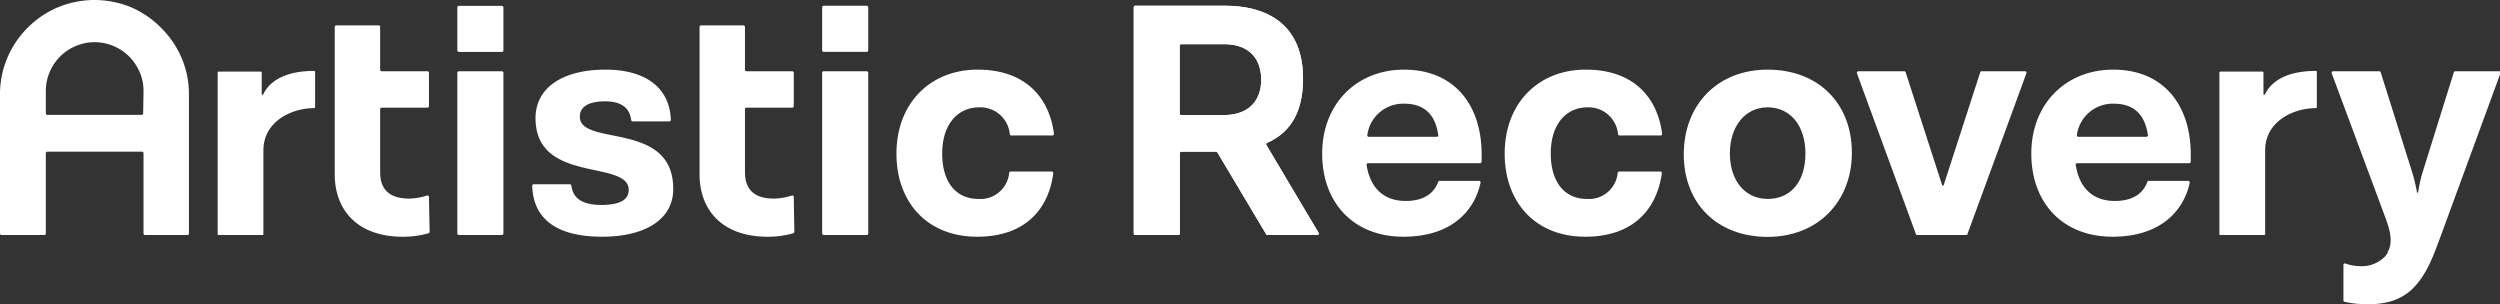
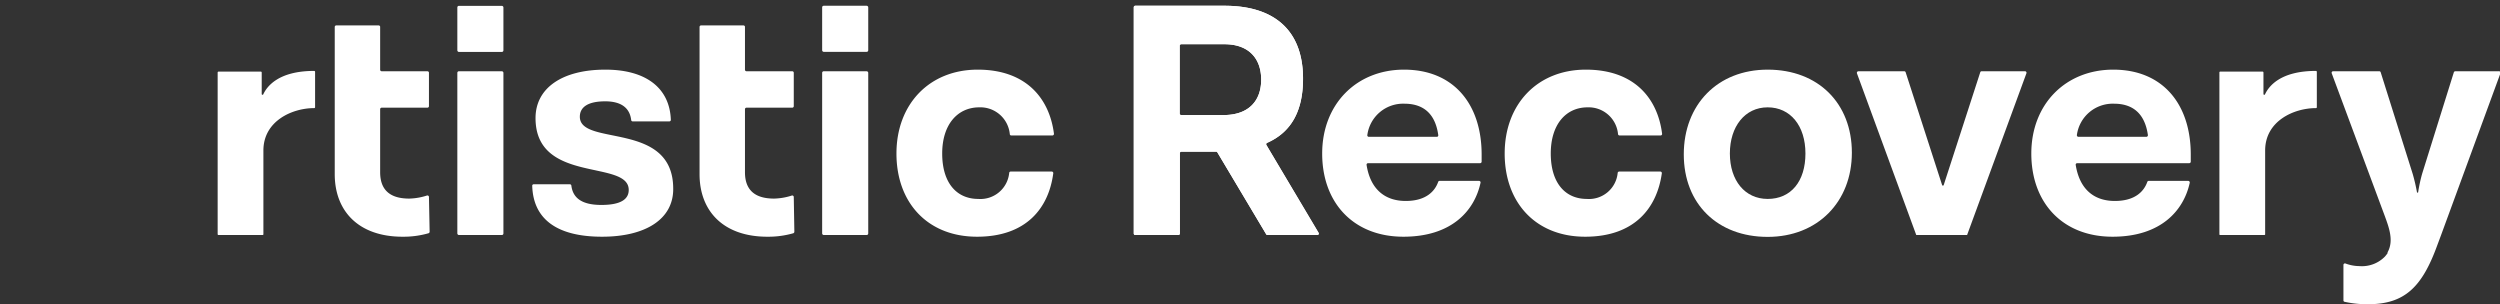
<svg xmlns="http://www.w3.org/2000/svg" width="295.08" height="35.91" viewBox="0 0 295.08 35.91">
  <rect x="0" y="0" width="295.08" height="35.91" fill="#333333" stroke="none" />
  <defs>
    <style>.cls-1{fill:#fff;}</style>
  </defs>
  <g id="Layer_2" data-name="Layer 2">
    <g id="Layer_1-2" data-name="Layer 1">
      <path class="cls-1" d="M37.08,8.37c-4.21,0-5.57,1.83-6,2.75a.1.1,0,0,1-.19,0l0-2.57a.11.11,0,0,0-.1-.1h-5a.11.11,0,0,0-.1.1V27.64a.1.1,0,0,0,.1.1H31a.09.09,0,0,0,.09-.1V17.76c0-3.47,3.38-5,6-5a.1.1,0,0,0,.1-.1V8.47A.11.11,0,0,0,37.08,8.37Z" />
      <rect class="cls-1" x="53.98" y="8.41" width="5.44" height="19.33" rx="0.18" />
      <path class="cls-1" d="M68.44,13.78c0-1.11.91-1.82,3-1.82,1.83,0,2.89.74,3.06,2.21a.18.18,0,0,0,.18.16H79a.18.18,0,0,0,.18-.19c-.13-3.71-2.88-5.92-7.73-5.92-5.09,0-8.24,2.17-8.24,5.72,0,7.81,11,4.85,11,8.48,0,1.1-.94,1.77-3.23,1.77s-3.36-.81-3.54-2.28a.18.18,0,0,0-.18-.16l-4.26,0a.17.17,0,0,0-.18.19c.12,3.9,2.88,6,8.24,6,5.16,0,8.44-2.09,8.4-5.68C79.45,14.21,68.44,17.33,68.44,13.78Z" />
      <rect class="cls-1" x="97.04" y="8.41" width="5.44" height="19.33" rx="0.18" />
      <path class="cls-1" d="M115.58,12.67a3.49,3.49,0,0,1,3.61,3.17.17.17,0,0,0,.17.15h4.86a.19.19,0,0,0,.18-.21c-.54-4.2-3.31-7.56-9-7.56s-9.59,4.06-9.59,9.9,3.71,9.82,9.51,9.82,8.46-3.36,9-7.49a.18.18,0,0,0-.18-.2h-4.85a.17.17,0,0,0-.17.14,3.41,3.41,0,0,1-3.65,3.09c-2.56,0-4.26-1.89-4.26-5.36S113.06,12.67,115.58,12.67Z" />
      <path class="cls-1" d="M149.47,17.11a.18.18,0,0,1,.09-.25c2.93-1.29,4.24-3.87,4.24-7.58,0-5.52-3.2-8.6-9.27-8.6H134a.18.18,0,0,0-.18.18v26.7a.18.18,0,0,0,.18.18h5.08a.18.18,0,0,0,.18-.18V18.08a.18.18,0,0,1,.18-.18h4.09a.17.17,0,0,1,.16.09l5.76,9.66a.17.17,0,0,0,.16.09h5.84a.18.18,0,0,0,.16-.26Zm-4.94-3.53h-5.11a.18.18,0,0,1-.18-.18v-8a.18.18,0,0,1,.18-.18h5.11c2.88,0,4.33,1.7,4.33,4.18S147.41,13.54,144.53,13.58Z" />
      <path class="cls-1" d="M149.47,17.11a.18.18,0,0,1,.09-.25c2.93-1.29,4.24-3.87,4.24-7.58,0-5.52-3.2-8.6-9.27-8.6H134a.18.18,0,0,0-.18.18v26.7a.18.18,0,0,0,.18.18h5.08a.18.18,0,0,0,.18-.18V18.08a.18.18,0,0,1,.18-.18h4.09a.17.17,0,0,1,.16.09l5.76,9.66a.17.17,0,0,0,.16.09h5.88a.17.17,0,0,0,.16-.26Zm-4.94-3.53h-5.11a.18.18,0,0,1-.18-.18v-8a.18.18,0,0,1,.18-.18h5.11c2.88,0,4.33,1.7,4.33,4.18S147.41,13.54,144.53,13.58Z" />
      <path class="cls-1" d="M165.72,8.22c-5.6,0-9.66,4.06-9.66,9.9s3.71,9.82,9.59,9.82c5.71,0,8.4-3.09,9.1-6.37a.18.18,0,0,0-.17-.22h-4.66a.17.17,0,0,0-.17.12c-.35,1-1.33,2.25-3.83,2.25s-4.18-1.43-4.62-4.25a.18.18,0,0,1,.18-.21H174.7a.18.18,0,0,0,.18-.18v-.84C174.88,12.32,171.6,8.22,165.72,8.22Zm3.9,7.93h-8.05a.18.18,0,0,1-.18-.22,4.26,4.26,0,0,1,4.37-3.69c2.16,0,3.64,1.09,4,3.7A.18.18,0,0,1,169.62,16.15Z" />
      <path class="cls-1" d="M187.38,12.67a3.48,3.48,0,0,1,3.6,3.17.18.18,0,0,0,.18.15H196a.18.18,0,0,0,.18-.21c-.53-4.2-3.3-7.56-9-7.56s-9.58,4.06-9.58,9.9,3.7,9.82,9.5,9.82,8.47-3.36,9.05-7.49a.18.18,0,0,0-.18-.2h-4.85a.18.18,0,0,0-.18.14,3.4,3.4,0,0,1-3.64,3.09c-2.56,0-4.26-1.89-4.26-5.36S184.86,12.67,187.38,12.67Z" />
      <path class="cls-1" d="M208.64,8.22c-5.92,0-9.9,4.14-9.9,10s4,9.74,9.9,9.74,9.94-4.14,9.94-9.94S214.64,8.22,208.64,8.22Zm0,15.26c-2.68,0-4.46-2.17-4.46-5.36s1.78-5.45,4.46-5.45,4.46,2.17,4.46,5.45S211.4,23.48,208.64,23.48Z" />
      <path class="cls-1" d="M229.23,21.84l-4.3-13.3a.17.17,0,0,0-.17-.13h-5.41a.19.19,0,0,0-.17.25l7,19.08h6l7-19.08a.18.18,0,0,0-.17-.25H233.9a.17.17,0,0,0-.17.13l-4.31,13.3A.1.1,0,0,1,229.23,21.84Z" />
      <path class="cls-1" d="M249.43,8.22c-5.61,0-9.67,4.06-9.67,9.9s3.71,9.82,9.59,9.82c5.71,0,8.4-3.1,9.11-6.37a.19.19,0,0,0-.18-.22h-4.66a.18.18,0,0,0-.17.12c-.35,1-1.32,2.25-3.83,2.25s-4.17-1.43-4.62-4.25a.18.18,0,0,1,.18-.21H258.4a.18.18,0,0,0,.18-.18v-.84C258.58,12.32,255.3,8.22,249.43,8.22Zm3.89,7.93h-8a.19.19,0,0,1-.18-.22,4.27,4.27,0,0,1,4.38-3.69c2.15,0,3.63,1.09,4,3.7A.19.19,0,0,1,253.32,16.15Z" />
-       <path class="cls-1" d="M19,3.27A11.14,11.14,0,0,0,15.52.88a11.27,11.27,0,0,0-8.73,0A11.19,11.19,0,0,0,3.27,3.27,11.07,11.07,0,0,0,.88,6.8,10.93,10.93,0,0,0,0,11.14V27.56a.18.18,0,0,0,.18.18H5.23a.18.18,0,0,0,.18-.18V18.08a.18.18,0,0,1,.18-.18H16.76a.18.18,0,0,1,.18.18v9.48a.18.18,0,0,0,.18.18h5a.18.18,0,0,0,.18-.18V11.14a10.93,10.93,0,0,0-.88-4.34A11.24,11.24,0,0,0,19,3.27Zm-2.1,10.11a.18.18,0,0,1-.18.18H5.59a.18.18,0,0,1-.18-.18V10.74a5.55,5.55,0,0,1,.45-2.23A5.8,5.8,0,0,1,8.94,5.43a5.75,5.75,0,0,1,4.46,0,6,6,0,0,1,1.85,1.24,6.09,6.09,0,0,1,1.24,1.84,5.55,5.55,0,0,1,.45,2.23Z" />
      <rect class="cls-1" x="53.98" y="0.69" width="5.44" height="5.44" rx="0.18" />
      <rect class="cls-1" x="97.04" y="0.68" width="5.44" height="5.44" rx="0.18" />
      <path class="cls-1" d="M273.35,8.37c-4.21,0-5.57,1.83-6,2.75a.1.1,0,0,1-.19,0l0-2.57a.11.11,0,0,0-.1-.1h-5a.1.1,0,0,0-.1.1V27.64a.09.09,0,0,0,.1.1h5.2a.09.09,0,0,0,.1-.1V17.76c0-3.47,3.38-5,6-5a.1.1,0,0,0,.1-.1V8.47A.11.11,0,0,0,273.35,8.37Z" />
      <path class="cls-1" d="M93.69,23.25a.18.18,0,0,0-.23-.17,7.29,7.29,0,0,1-2.1.36c-2.48,0-3.43-1.22-3.43-3.11V12.89a.18.18,0,0,1,.18-.18h5.4a.18.18,0,0,0,.18-.18V8.59a.18.18,0,0,0-.18-.18h-5.4a.18.18,0,0,1-.18-.18V3.15A.18.18,0,0,0,87.75,3h-5a.18.18,0,0,0-.18.18V20.56c0,4.38,2.84,7.38,8,7.38a10.68,10.68,0,0,0,3.07-.41.2.2,0,0,0,.12-.18Z" />
      <path class="cls-1" d="M50.63,23.25a.18.18,0,0,0-.24-.17,7.28,7.28,0,0,1-2.09.36c-2.48,0-3.43-1.22-3.43-3.11V12.89a.18.18,0,0,1,.18-.18h5.4a.18.18,0,0,0,.18-.18V8.59a.18.18,0,0,0-.18-.18h-5.4a.18.18,0,0,1-.18-.18V3.15A.18.18,0,0,0,44.69,3h-5a.18.18,0,0,0-.18.18V20.56c0,4.38,2.84,7.38,8,7.38a10.63,10.63,0,0,0,3.07-.41.19.19,0,0,0,.13-.18Z" />
      <path class="cls-1" d="M294.9,8.41h-5.1a.19.19,0,0,0-.17.13l-3.75,12a18.42,18.42,0,0,0-.46,2.14s0,.06-.07.06a.08.08,0,0,1-.07-.05,21.16,21.16,0,0,0-.5-2.15L281,8.54a.17.17,0,0,0-.17-.13h-5.45a.18.18,0,0,0-.16.25l6.24,16.78c.54,1.46,1.1,3,.35,4.34,0,0,0,.07,0,.1a3.6,3.6,0,0,1-.31.4,3.79,3.79,0,0,1-3,1.13,4.8,4.8,0,0,1-1.66-.31.18.18,0,0,0-.24.17v4.18a.16.16,0,0,0,.13.17,12.41,12.41,0,0,0,2.75.29c4.34,0,6.4-2,8.21-7l.43-1.15,7-19.08A.19.19,0,0,0,294.9,8.41Z" />
    </g>
  </g>
</svg>